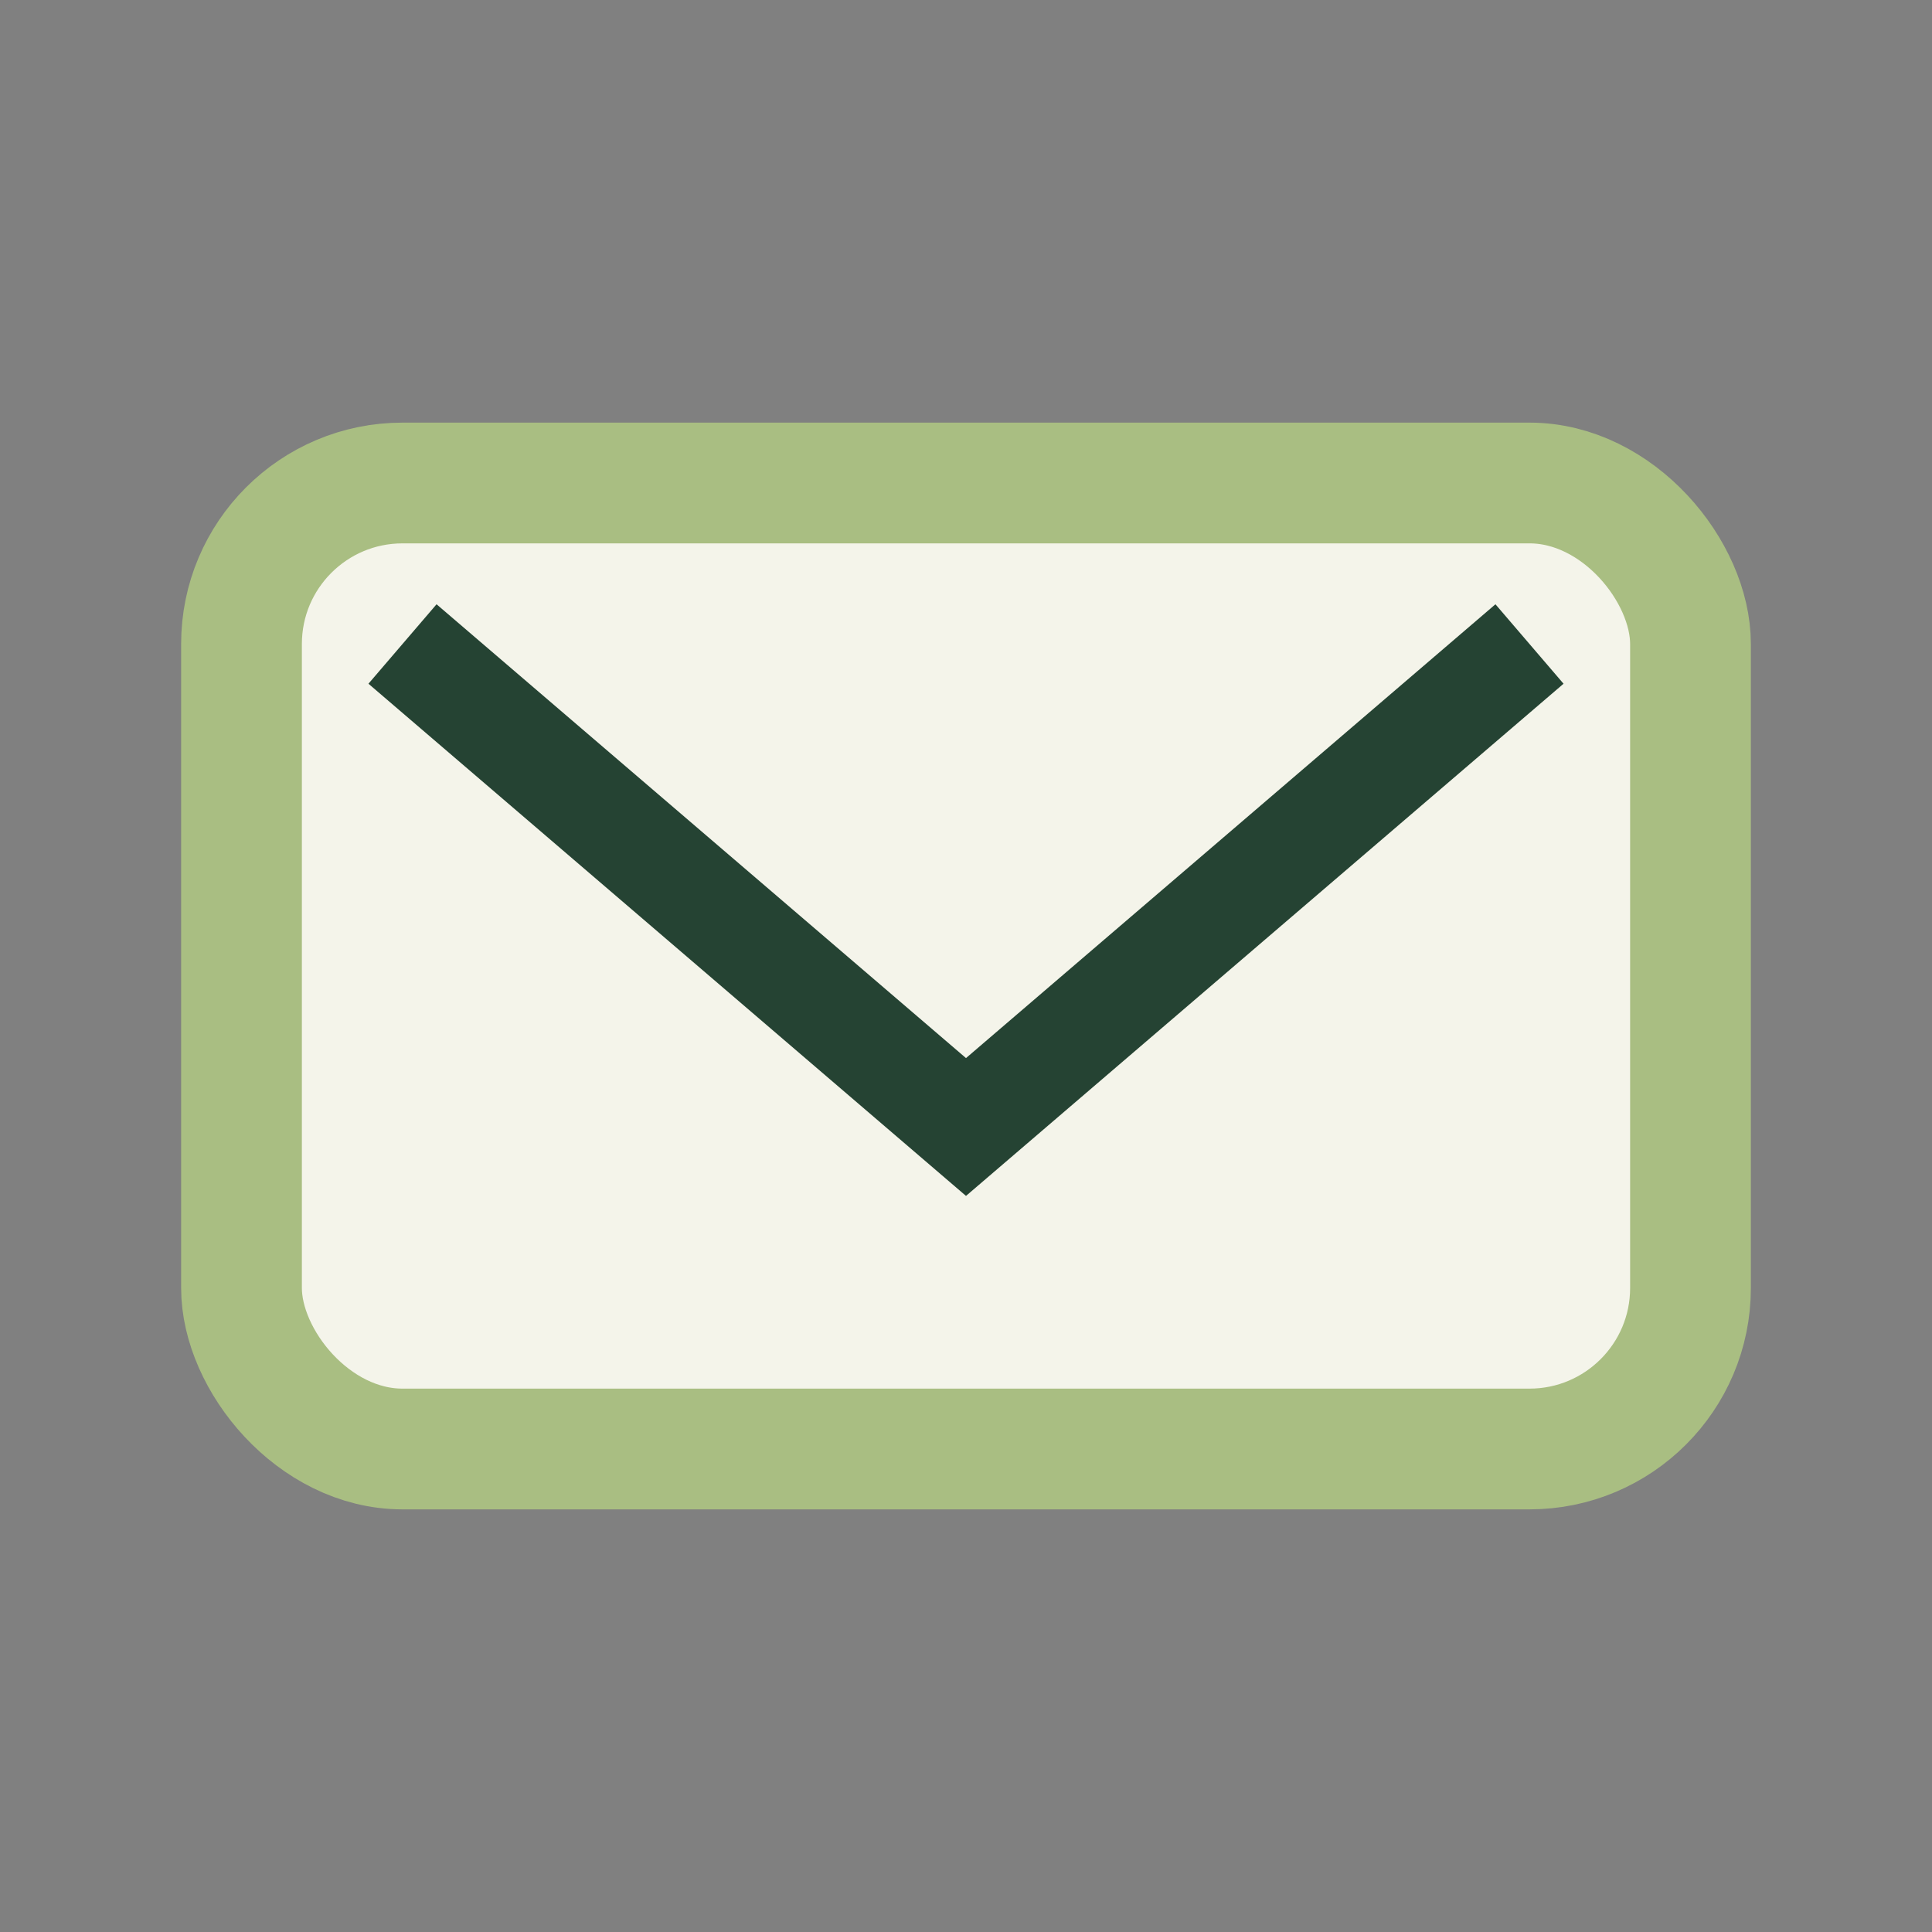
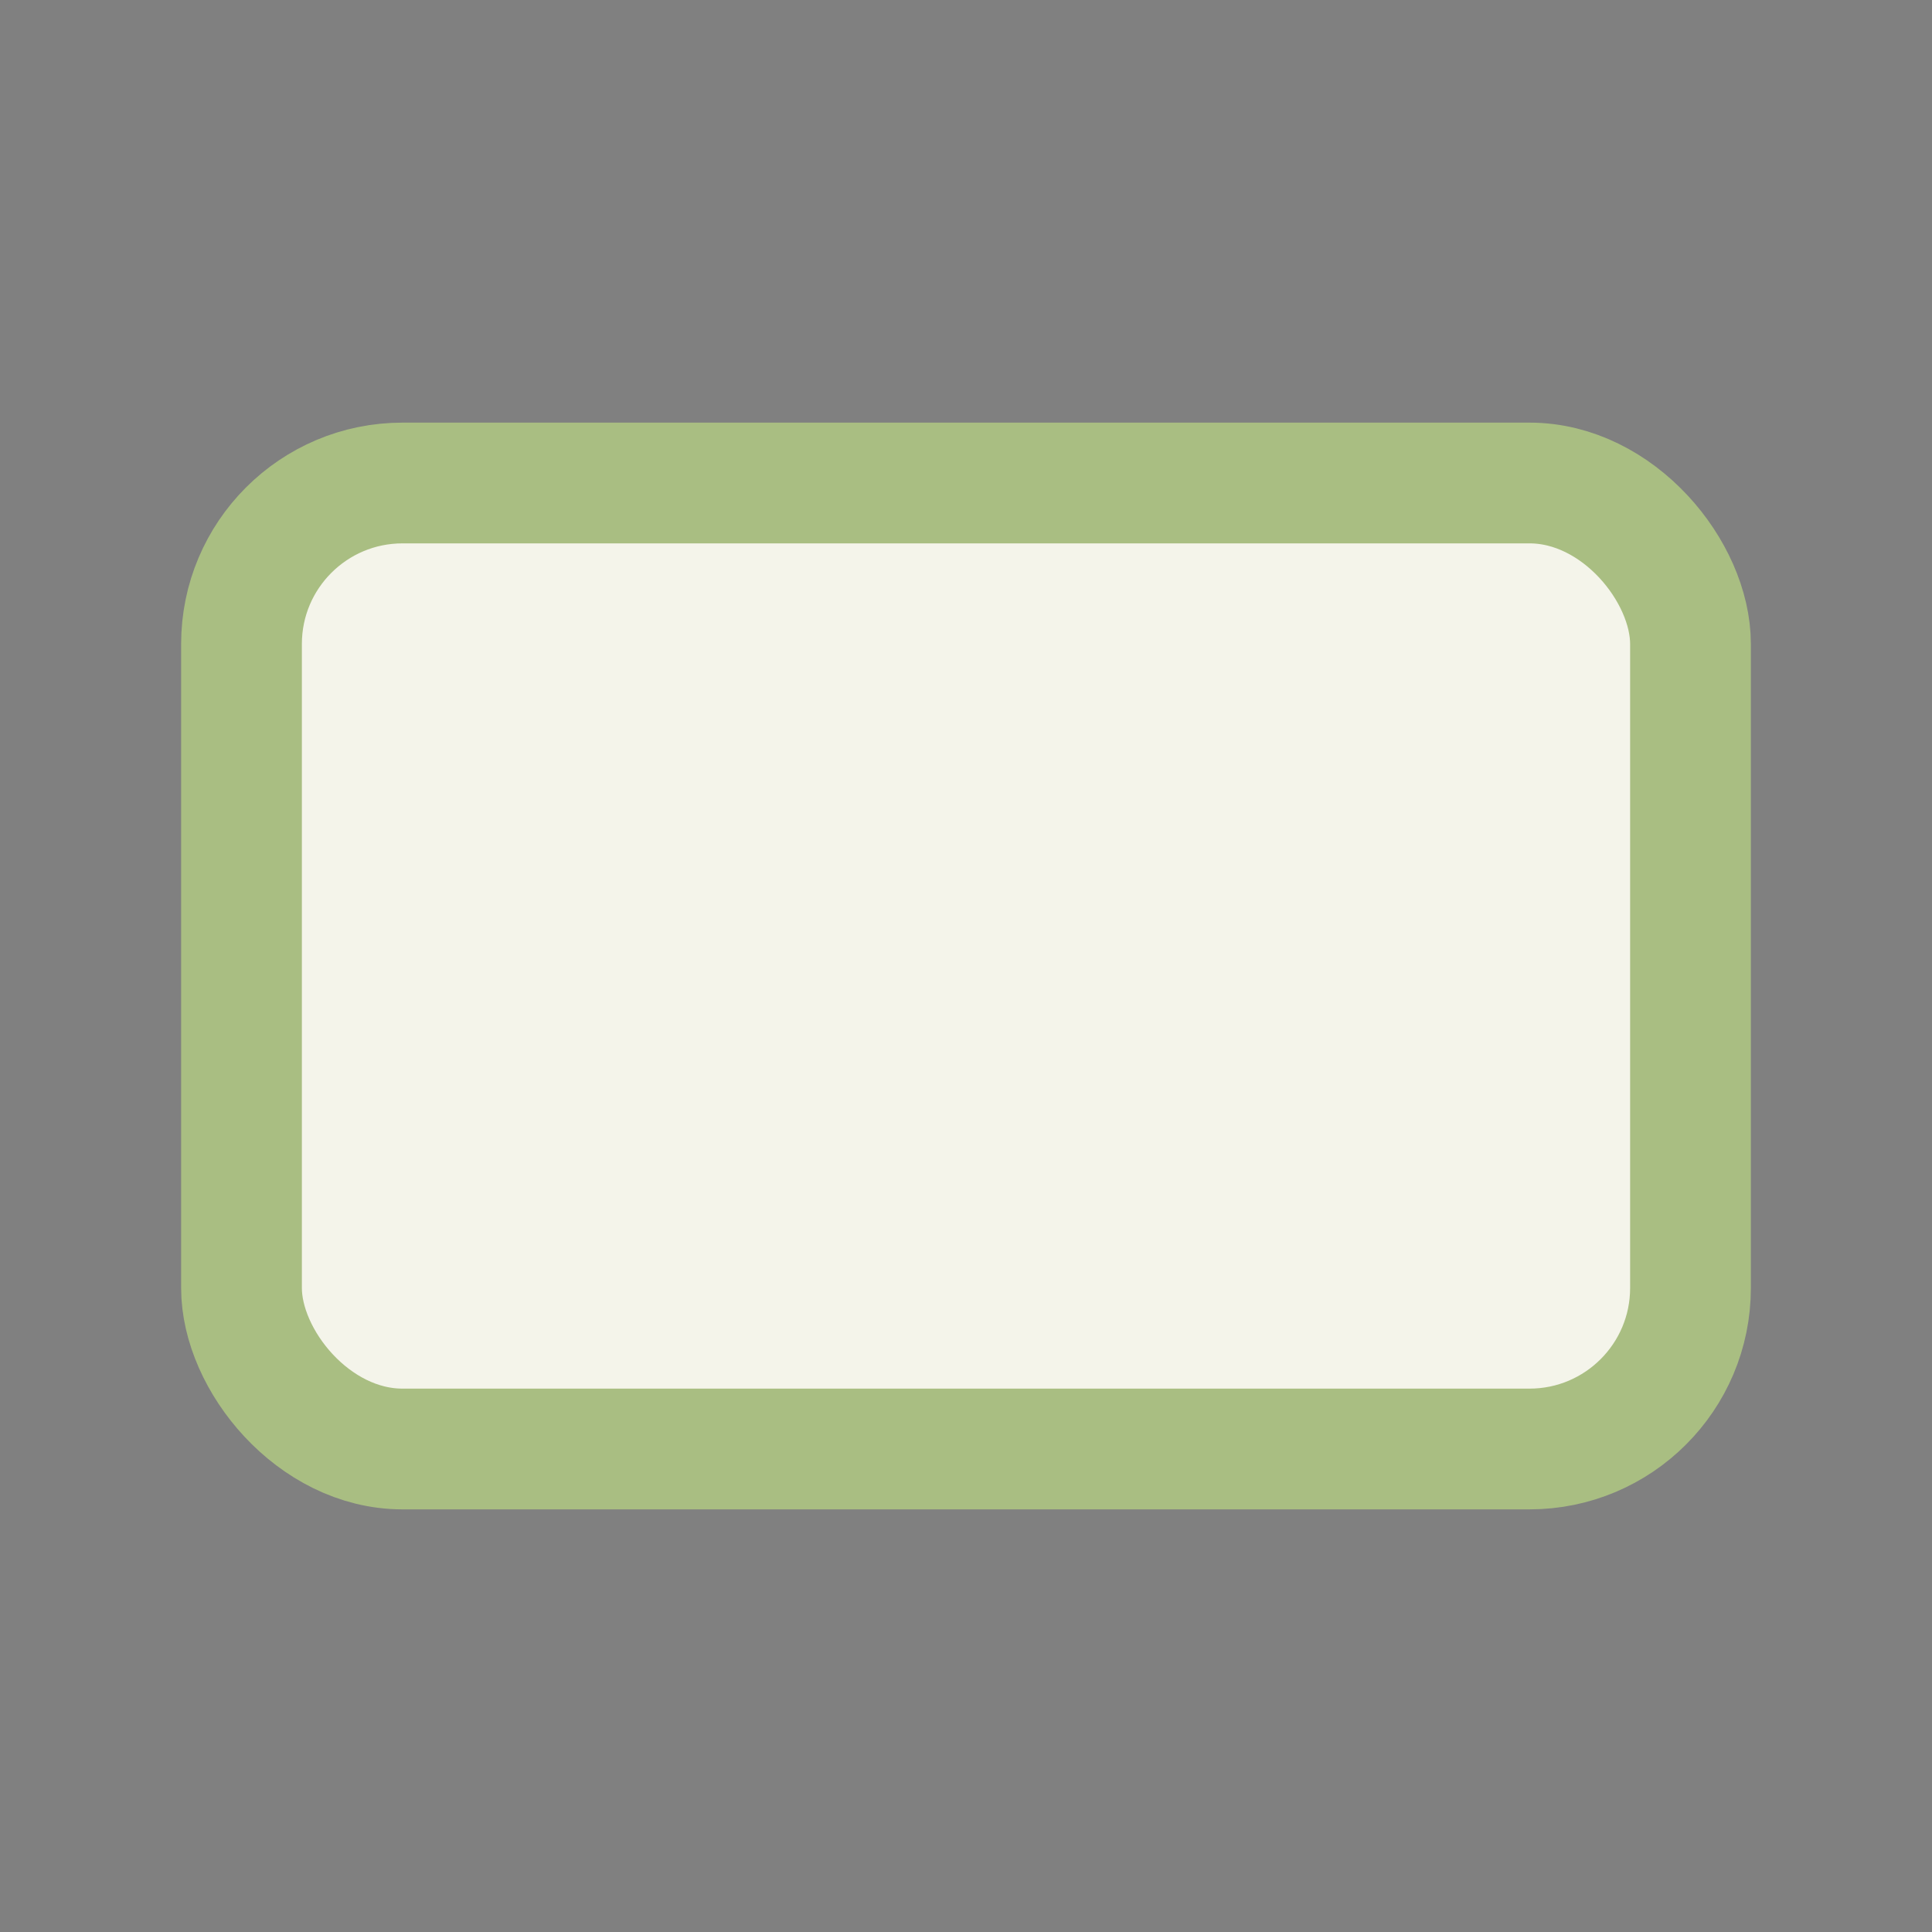
<svg xmlns="http://www.w3.org/2000/svg" viewBox="0 0 24 24" width="24" height="24">
  <rect x="0" y="0" width="24" height="24" fill="#808080" stroke="none" />
  <rect x="3" y="6" width="18" height="12" rx="2" fill="#F4F4EA" stroke="#A9BE82" stroke-width="1.5" />
-   <path d="M5 8l7 6 7-6" fill="none" stroke="#254333" stroke-width="1.3" />
</svg>